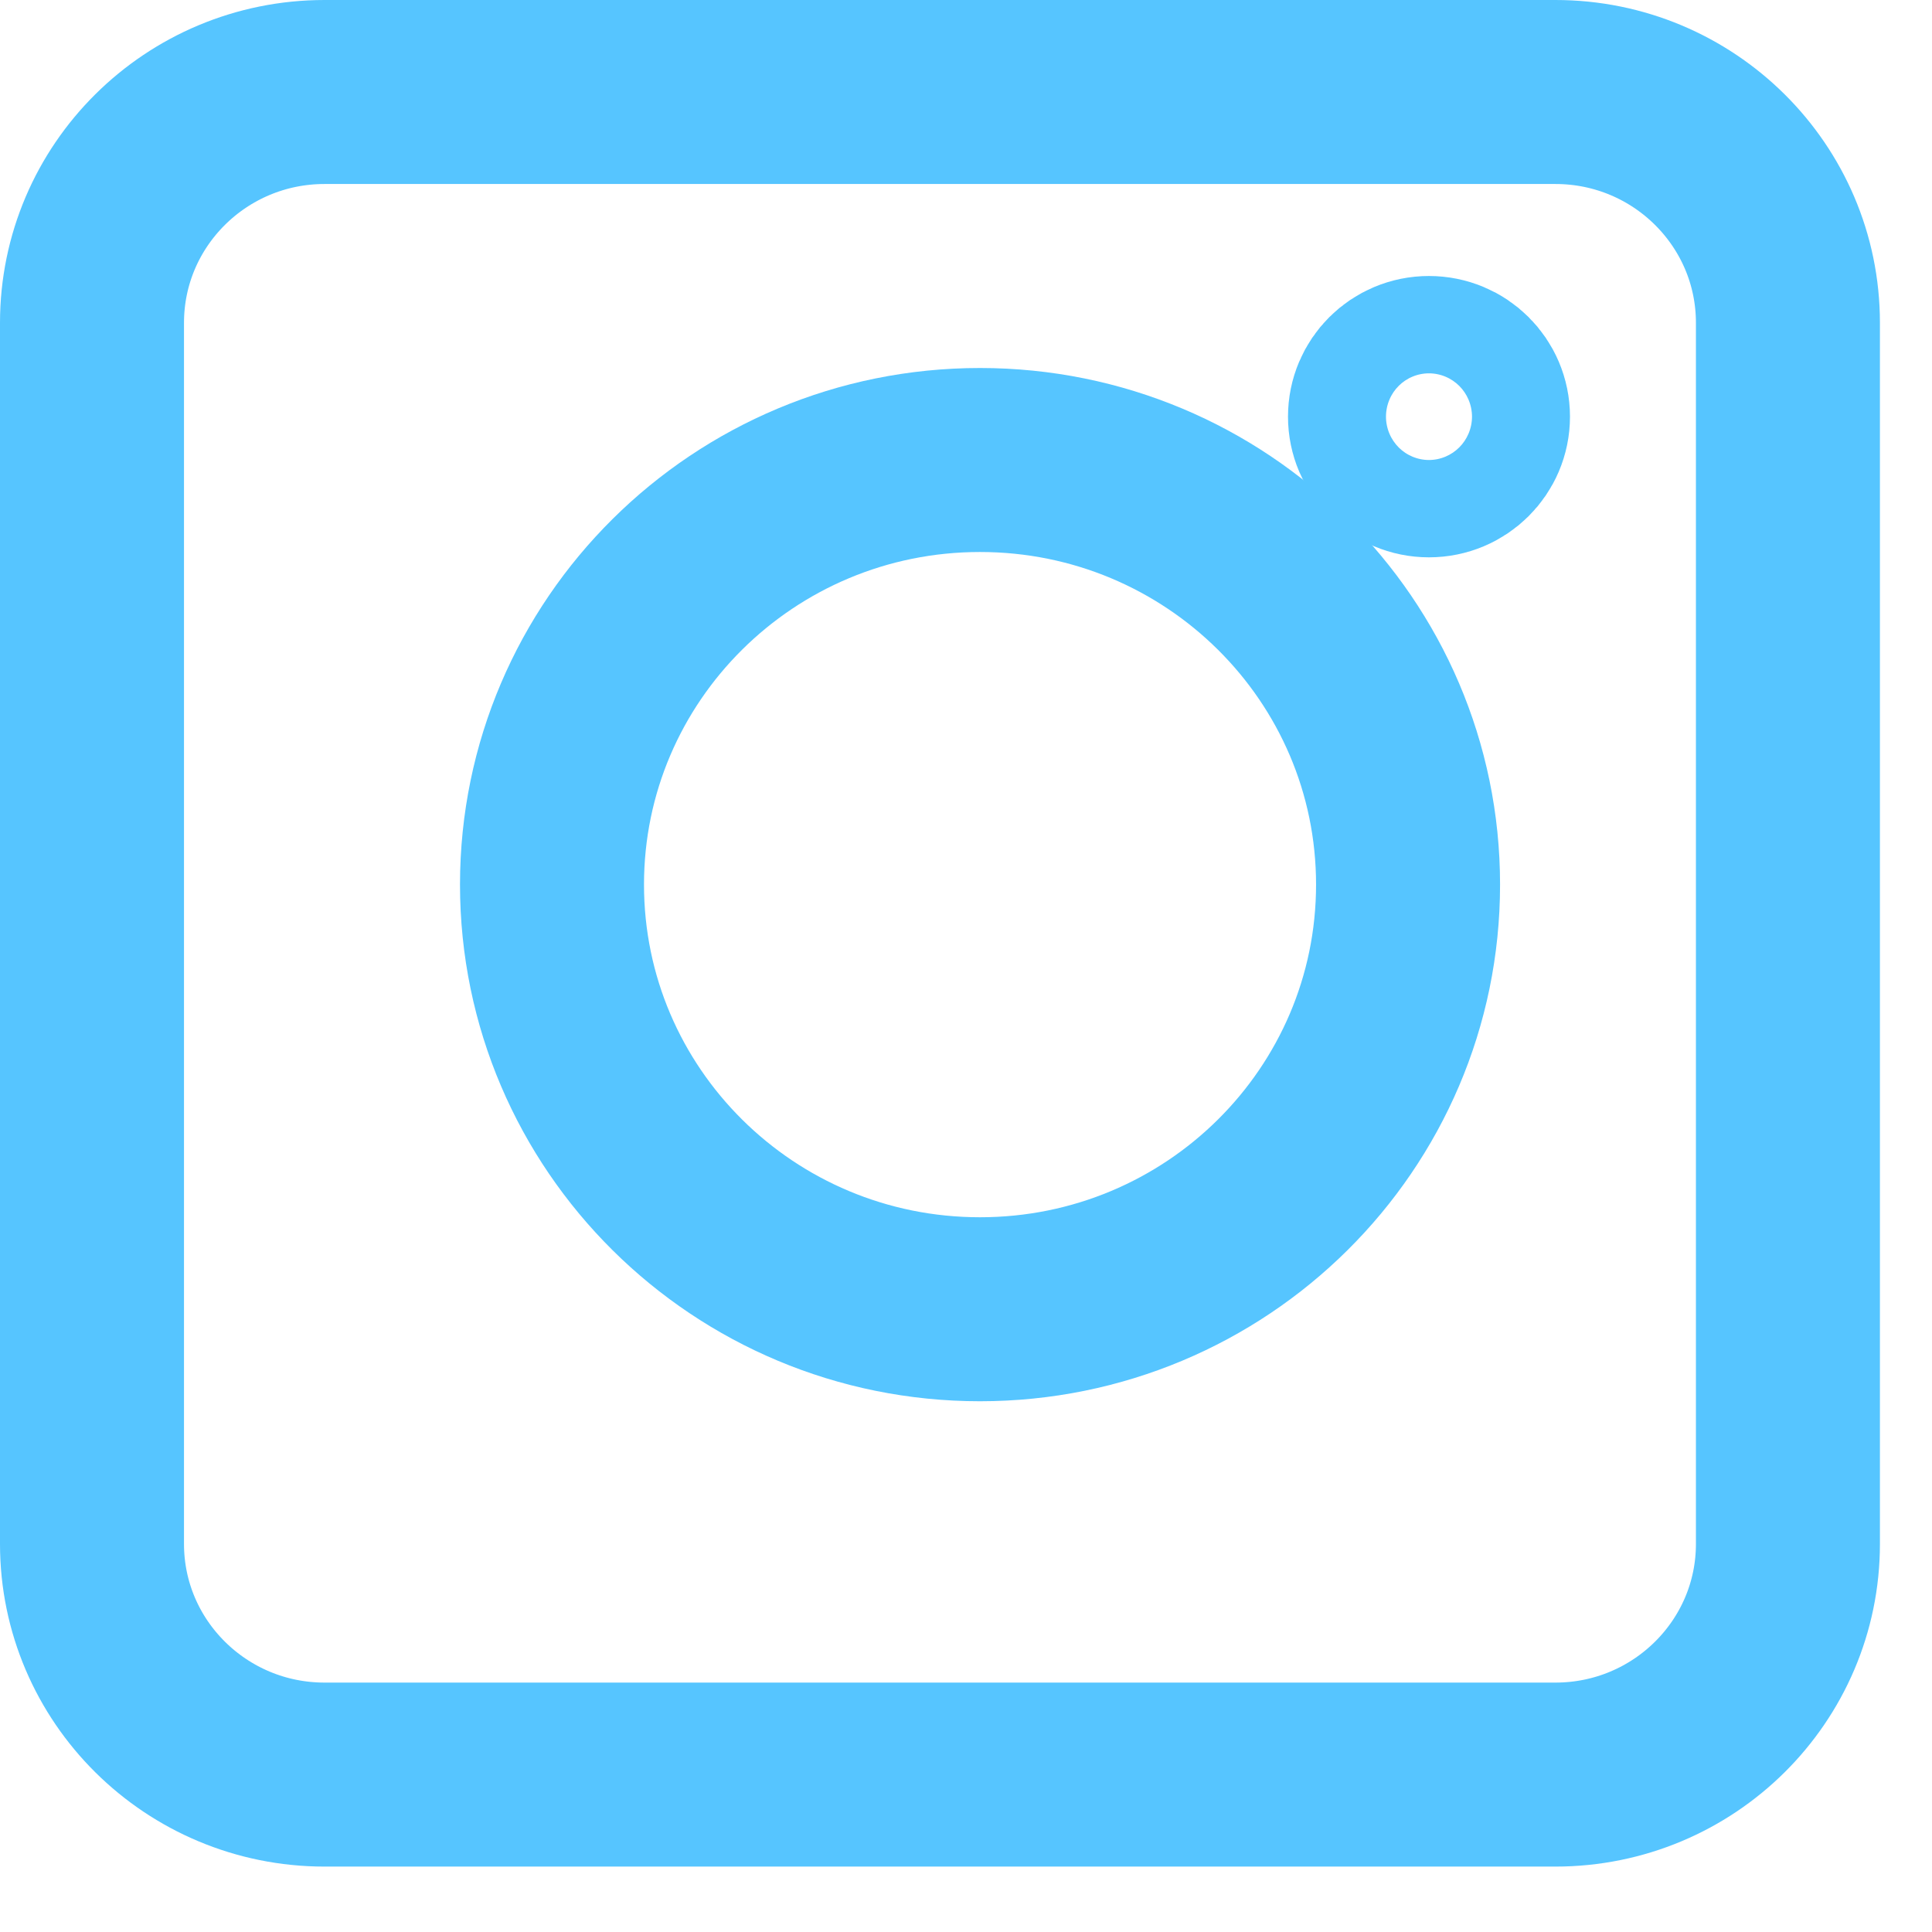
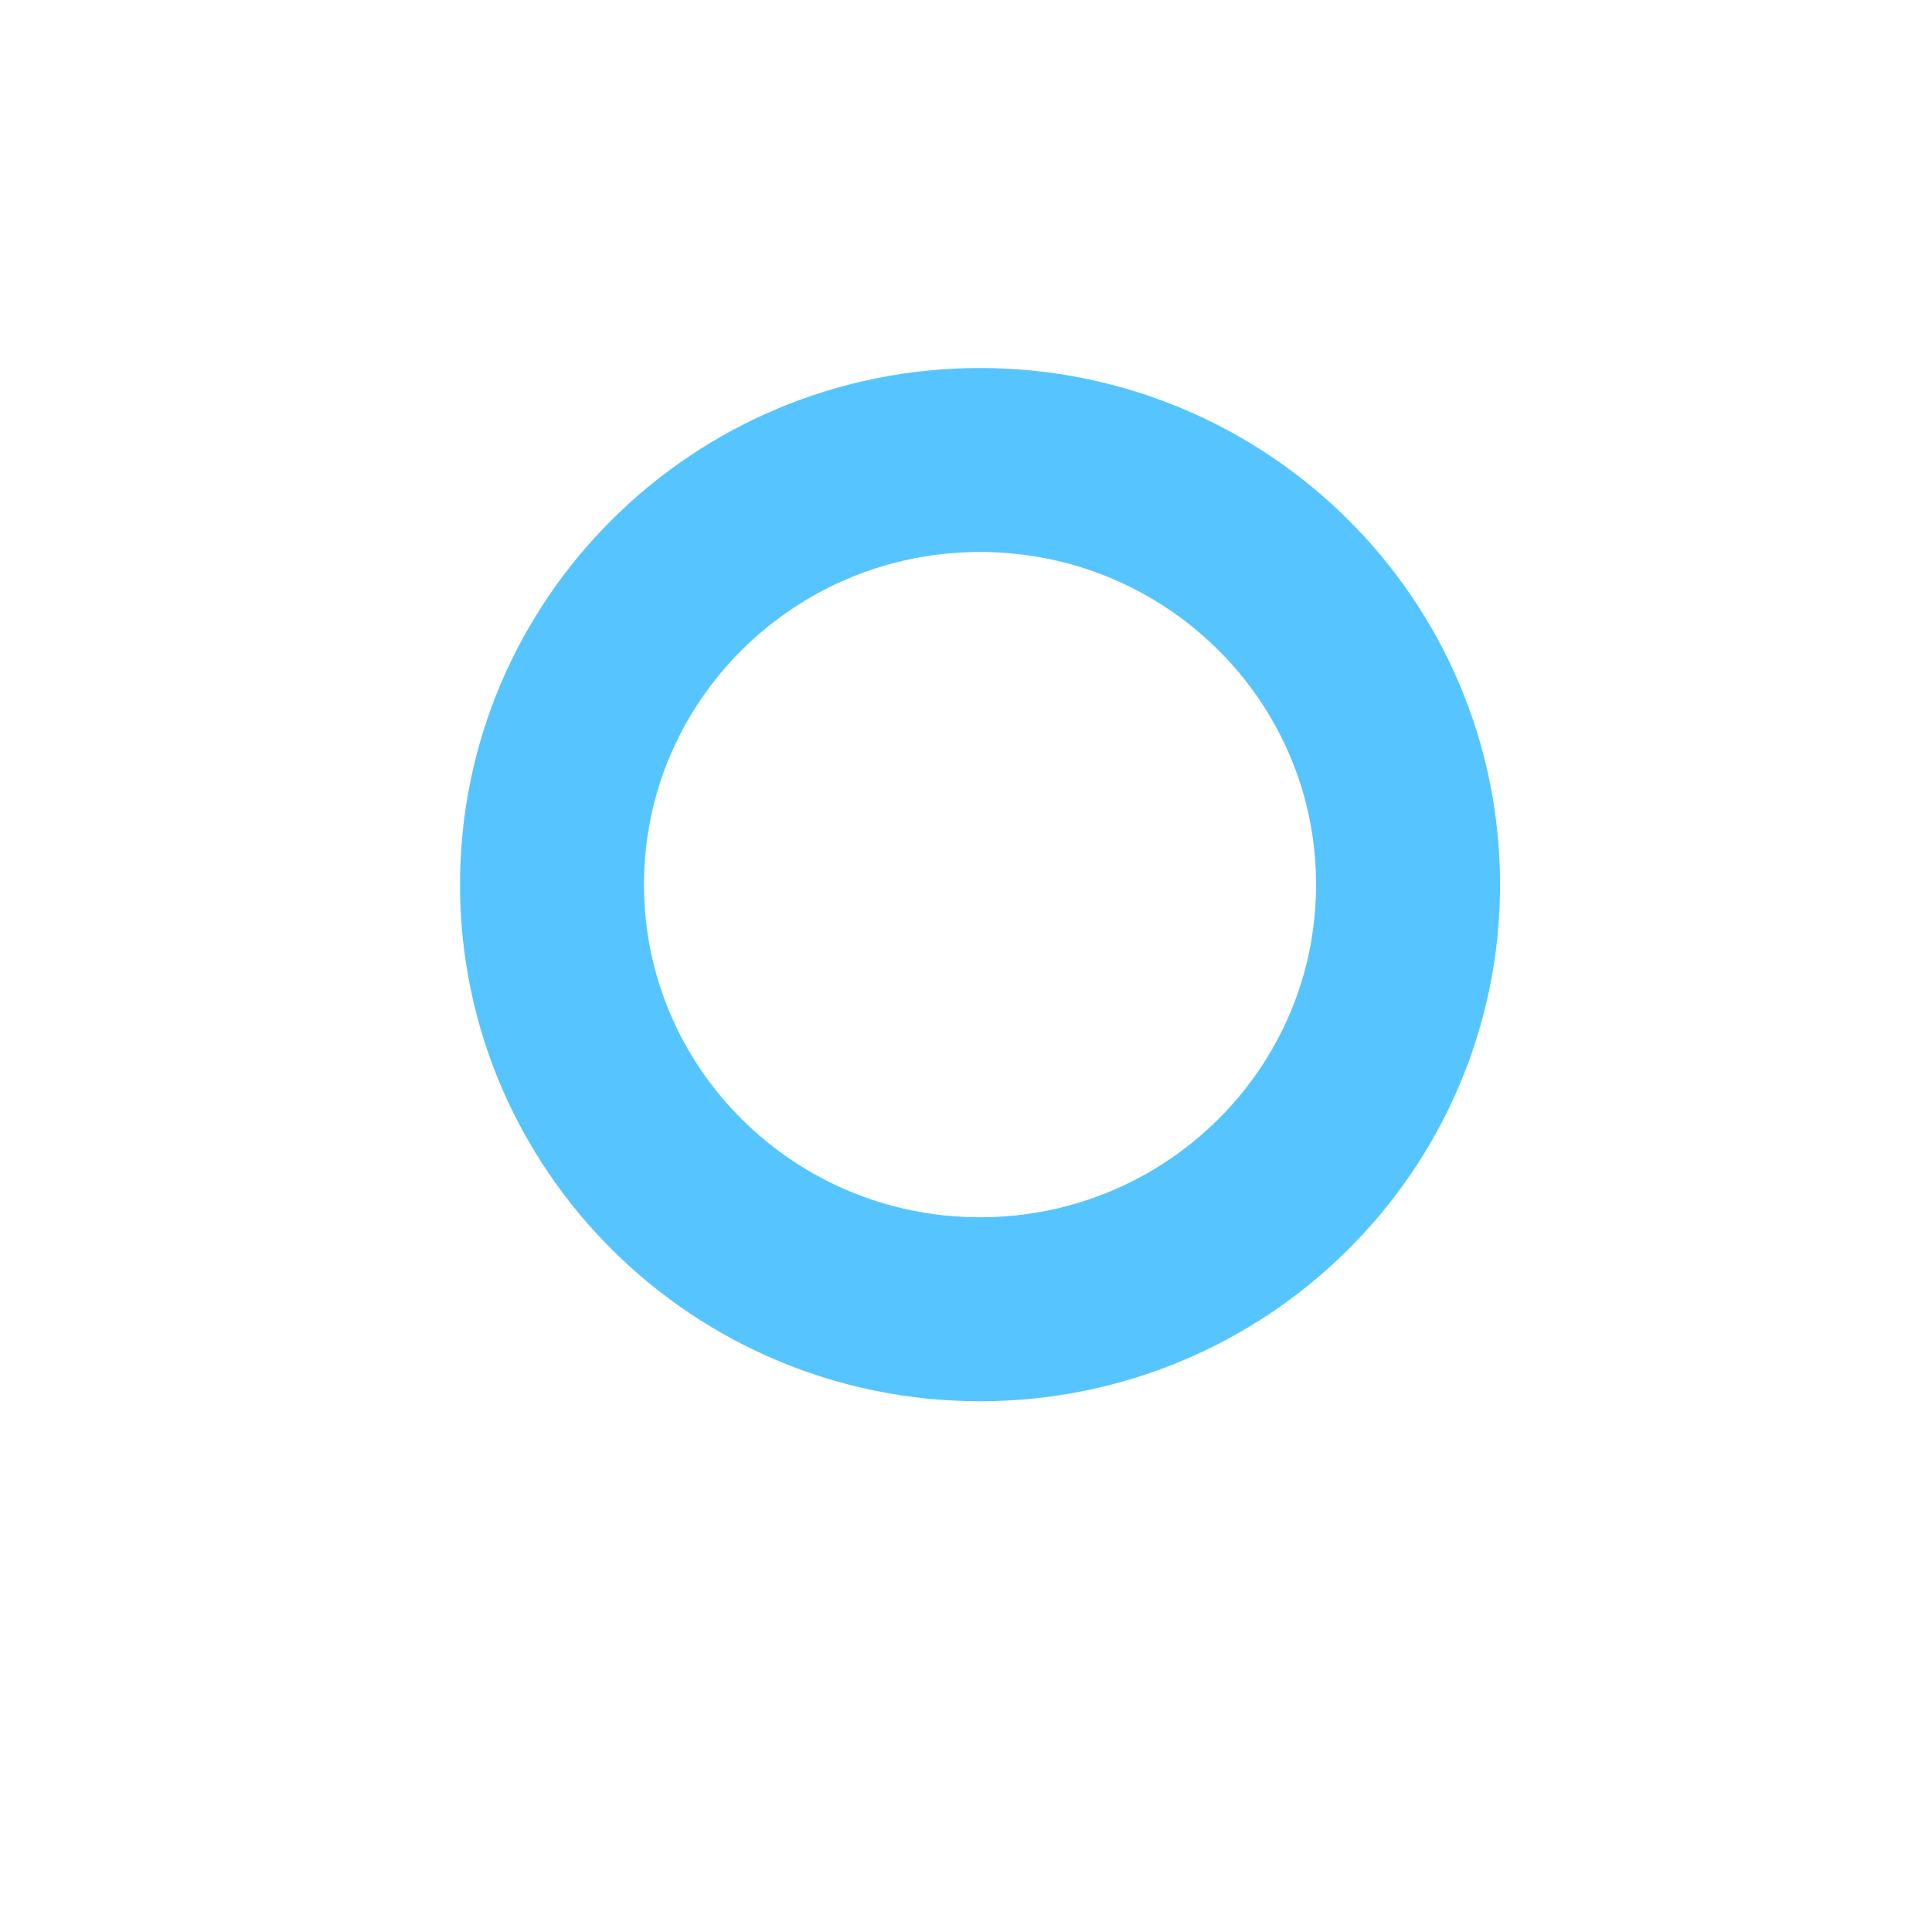
<svg xmlns="http://www.w3.org/2000/svg" width="21px" height="21px" viewBox="0 0 21 21" version="1.1">
  <title>Group 2</title>
  <desc>Created with Sketch.</desc>
  <defs />
  <g id="Symbols" stroke="none" stroke-width="1" fill="none" fill-rule="evenodd">
    <g id="Footer*" transform="translate(-1563, -91)" stroke-width="2" stroke="#56C5FF">
      <g id="Group-2" transform="translate(1564, 92)">
        <g id="Group">
-           <path d="M15.906,18.289 L2.528,18.289 C1.132,18.289 0,17.166 0,15.782 L0,2.509 C0,1.123 1.132,0 2.528,0 L15.906,0 C17.302,0 18.434,1.123 18.434,2.509 L18.434,15.782 C18.434,17.166 17.302,18.289 15.906,18.289 Z" id="Stroke-3" />
          <path d="M14.305,8.615 C14.305,11.165 12.222,13.231 9.652,13.231 C7.083,13.231 5,11.165 5,8.615 C5,6.066 7.083,4 9.652,4 C12.222,4 14.305,6.066 14.305,8.615 Z" id="Stroke-7" />
-           <path d="M15.065,3.529 C15.065,3.82 14.827,4.058 14.532,4.058 C14.237,4.058 14,3.82 14,3.529 C14,3.237 14.237,3 14.532,3 C14.827,3 15.065,3.237 15.065,3.529 Z" id="Stroke-11" fill-opacity="0" fill="#000000" />
        </g>
      </g>
    </g>
  </g>
</svg>